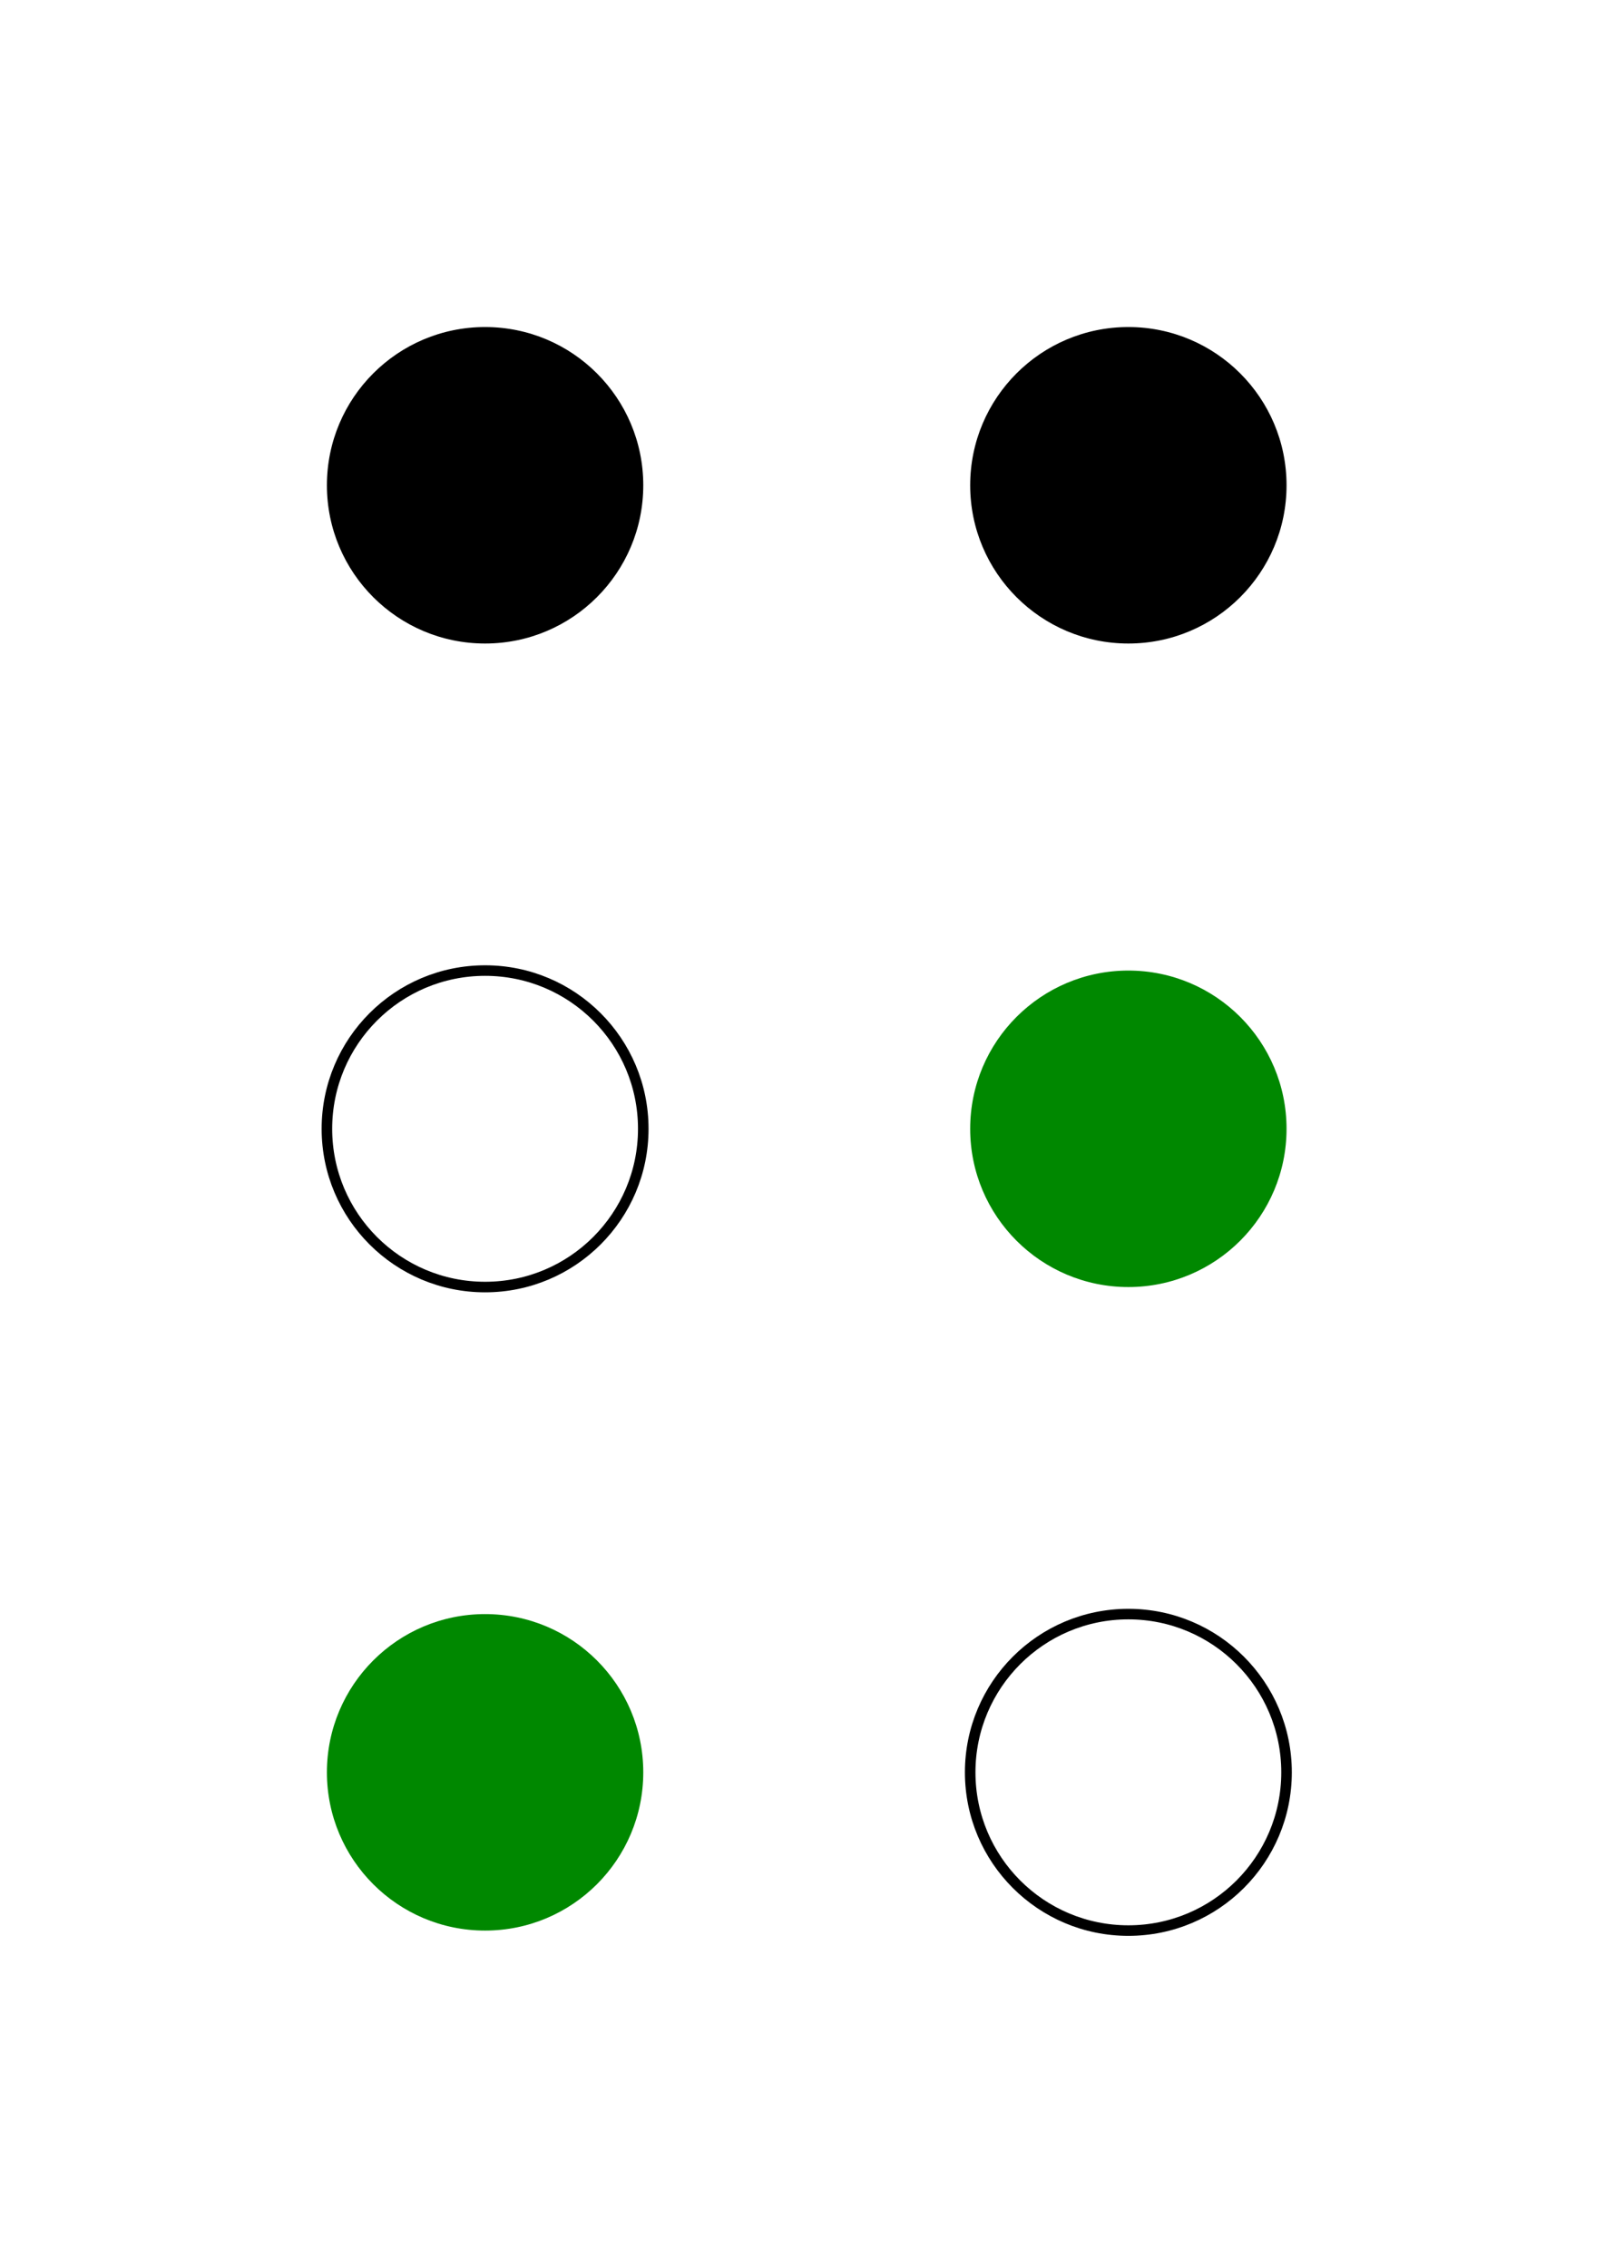
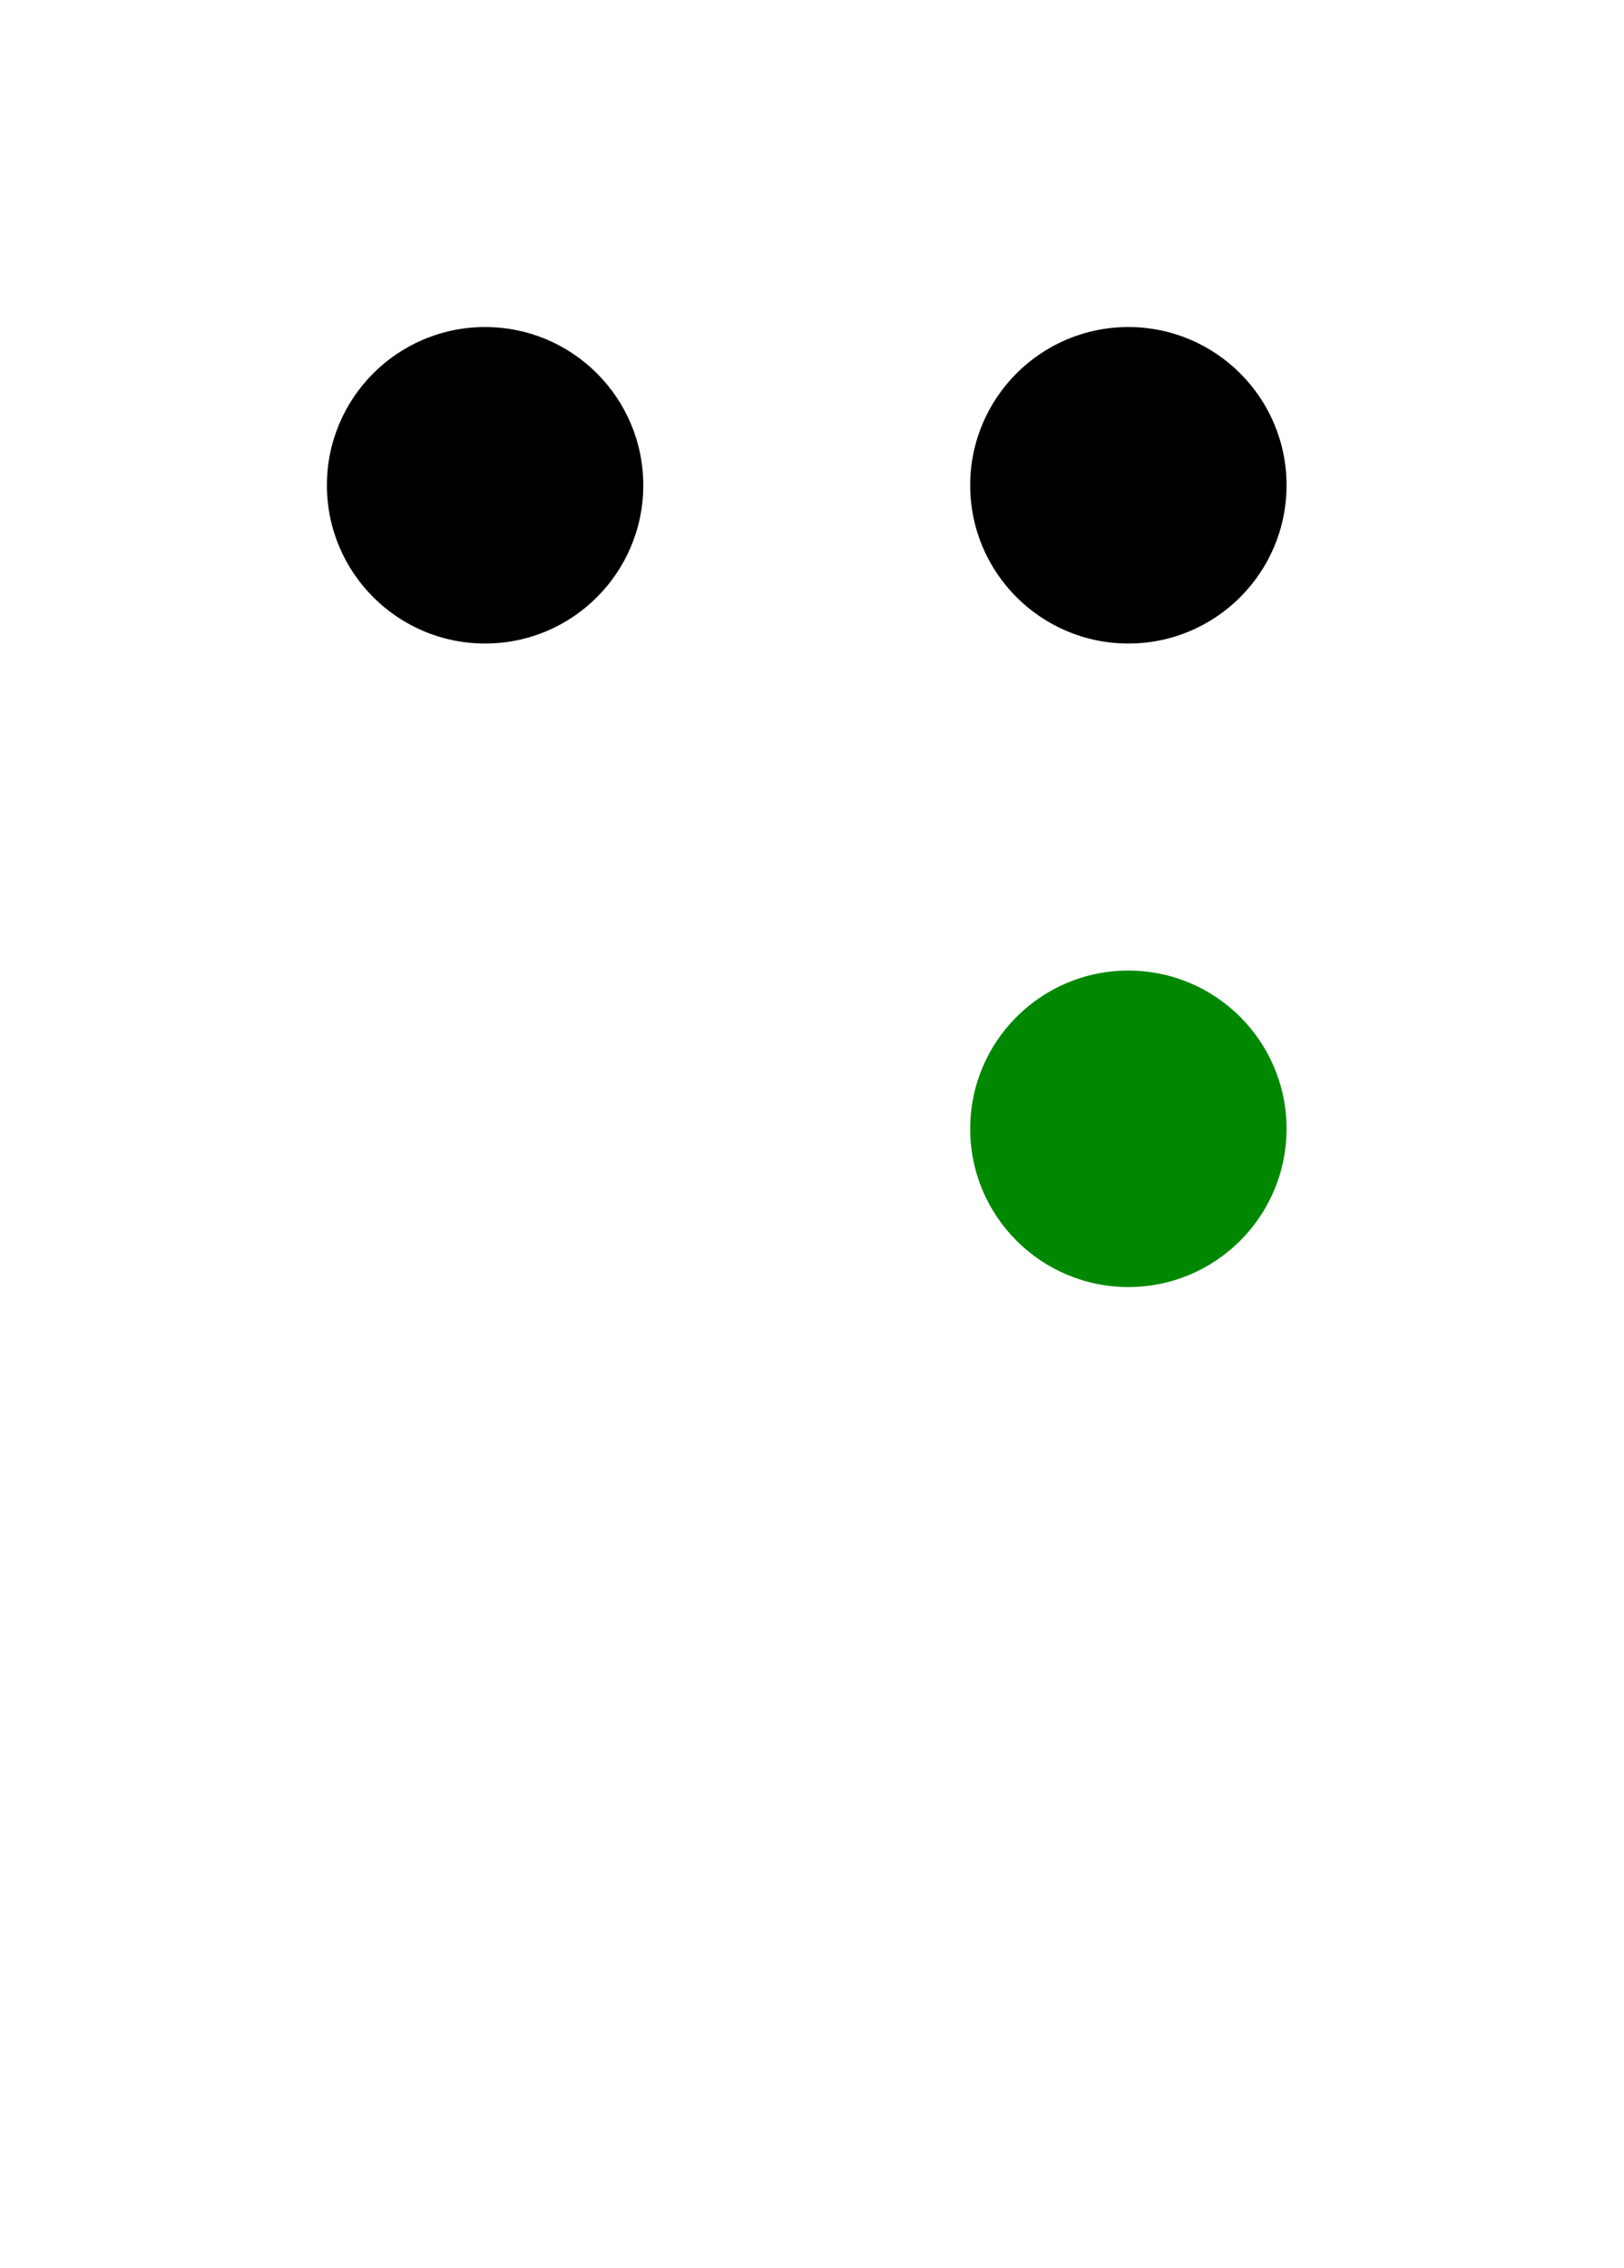
<svg xmlns="http://www.w3.org/2000/svg" width="154" height="215">
  <g fill="black">
    <circle cx="46" cy="46" r="15" id="c1" />
    <circle cx="107" cy="46" r="15" id="c4" />
  </g>
  <g fill="#080">
-     <circle cx="46" cy="168" r="15" id="c3" />
    <circle cx="107" cy="107" r="15" id="c5" />
  </g>
  <g fill="none" stroke="black">
-     <circle cx="46" cy="107" r="15" id="c2" />
-     <circle cx="107" cy="168" r="15" id="c6" />
-   </g>
+     </g>
</svg>